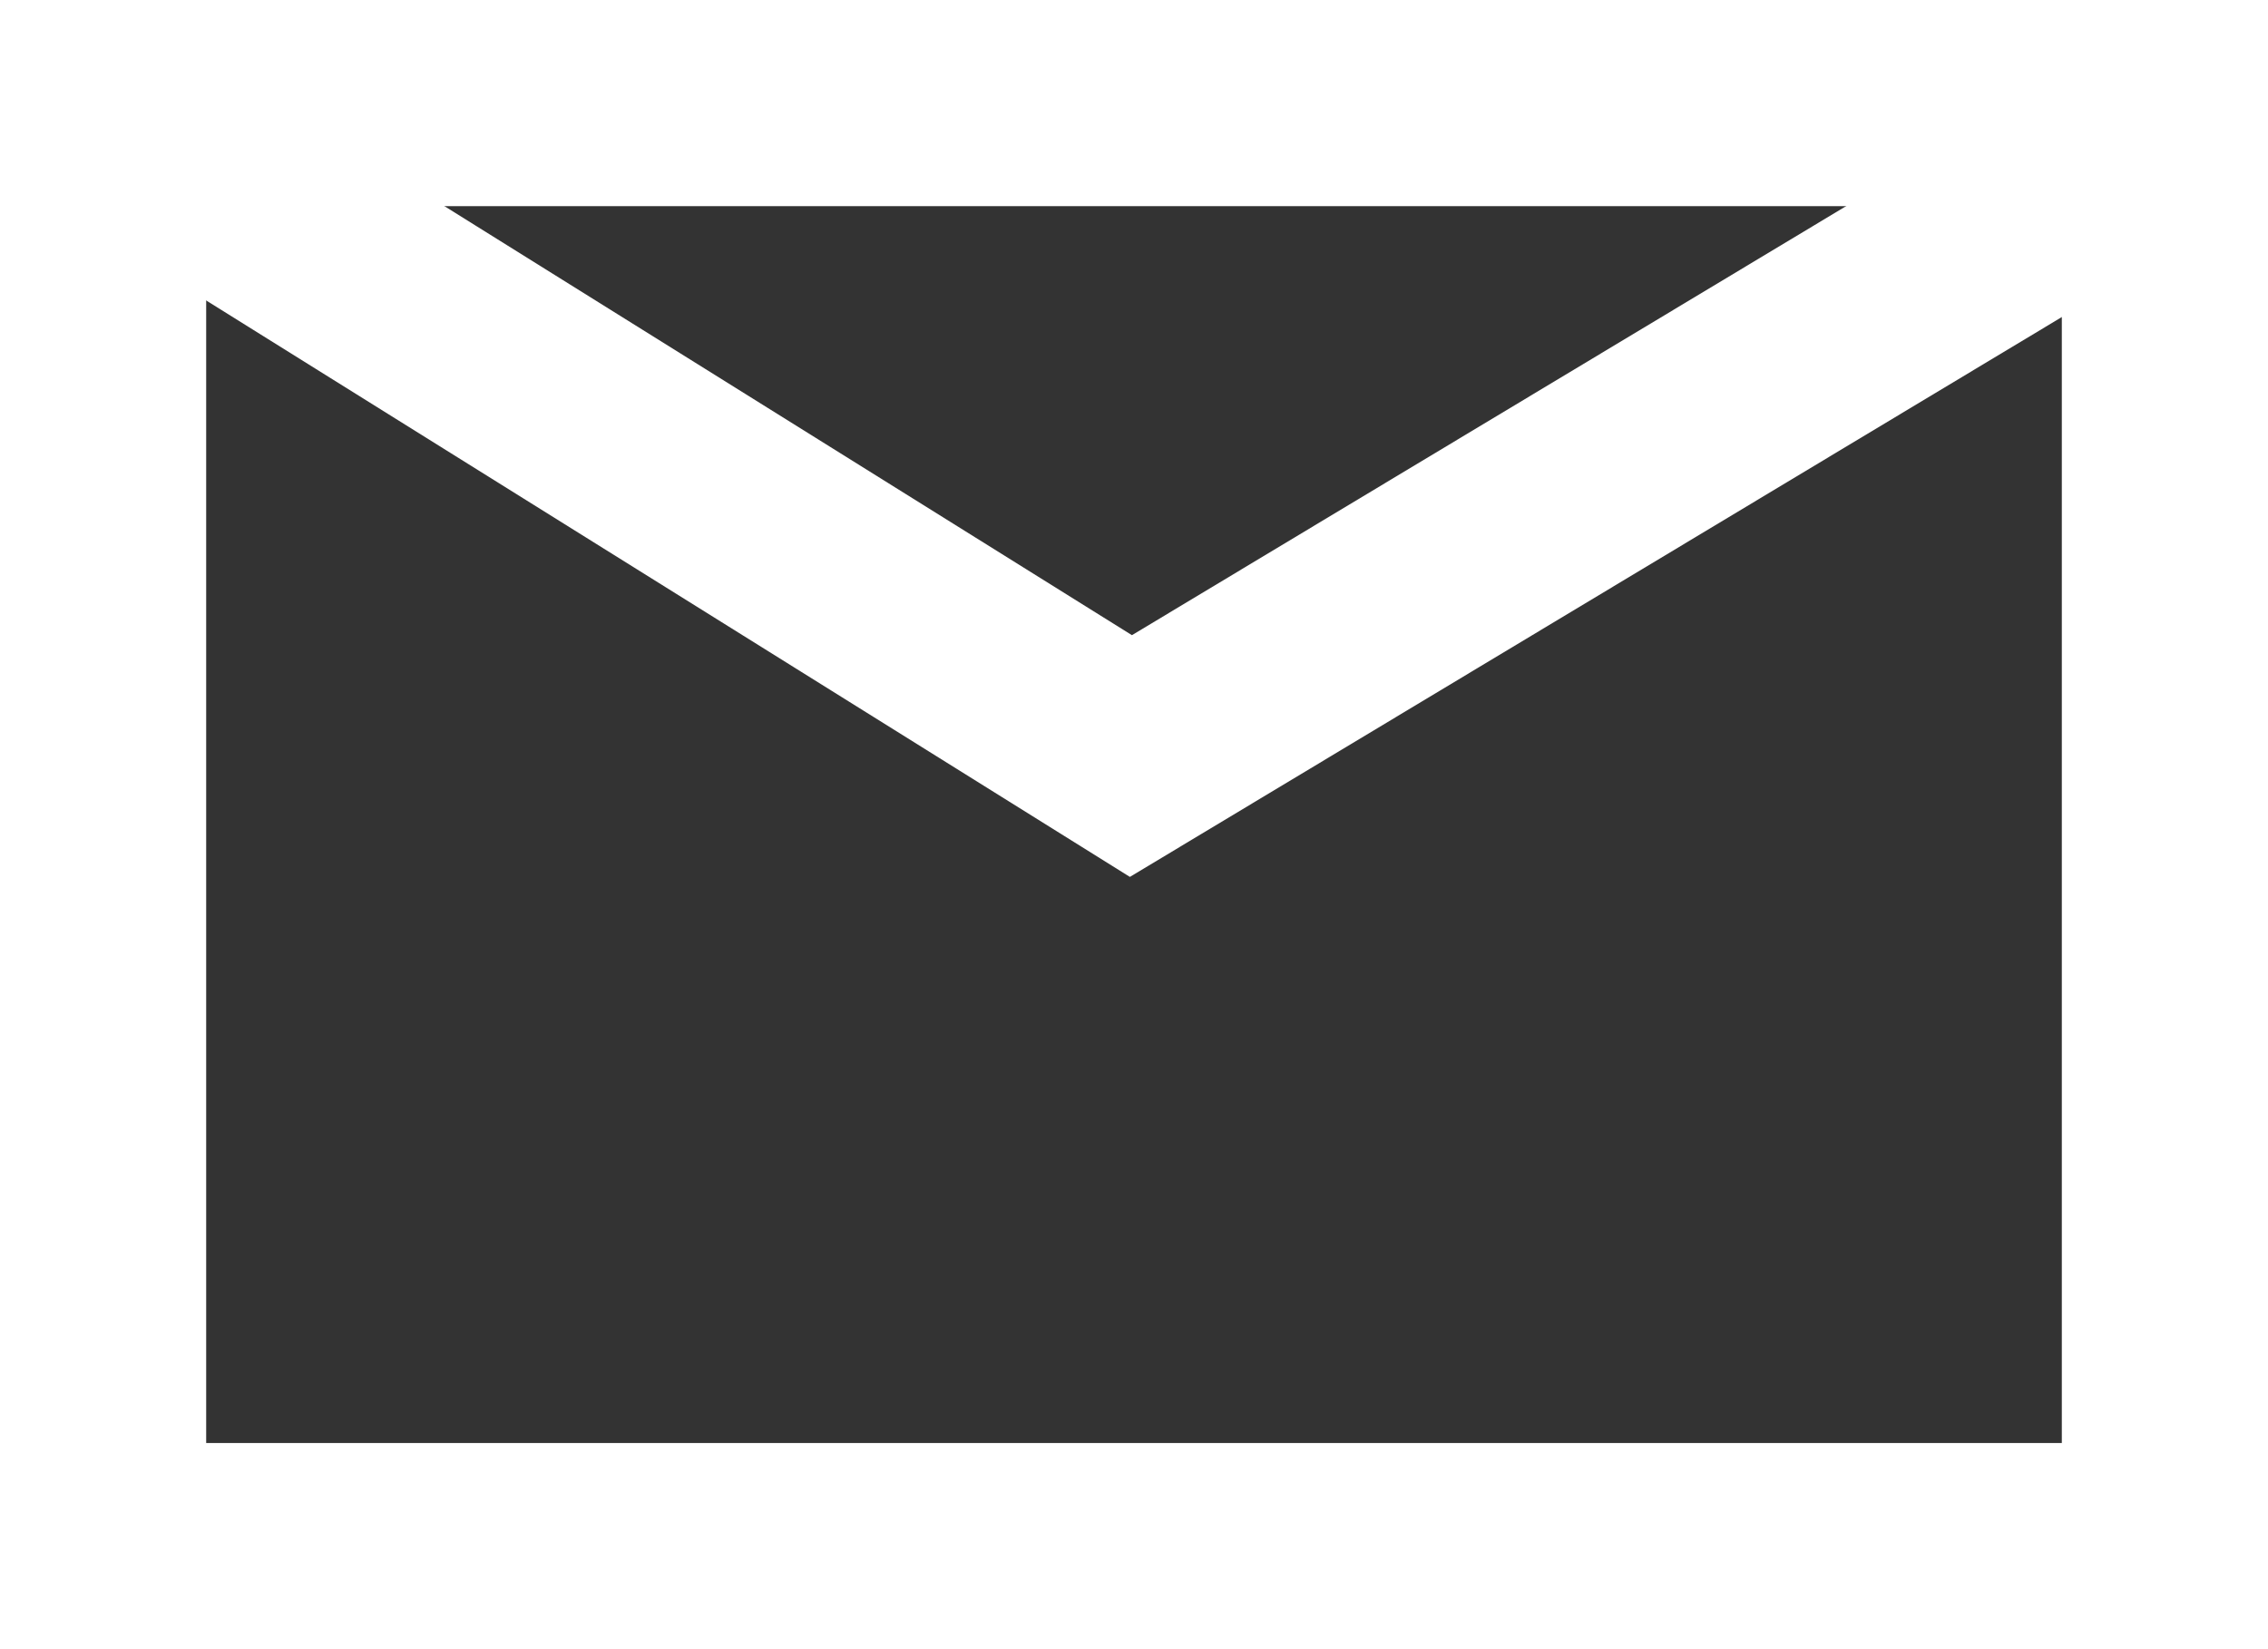
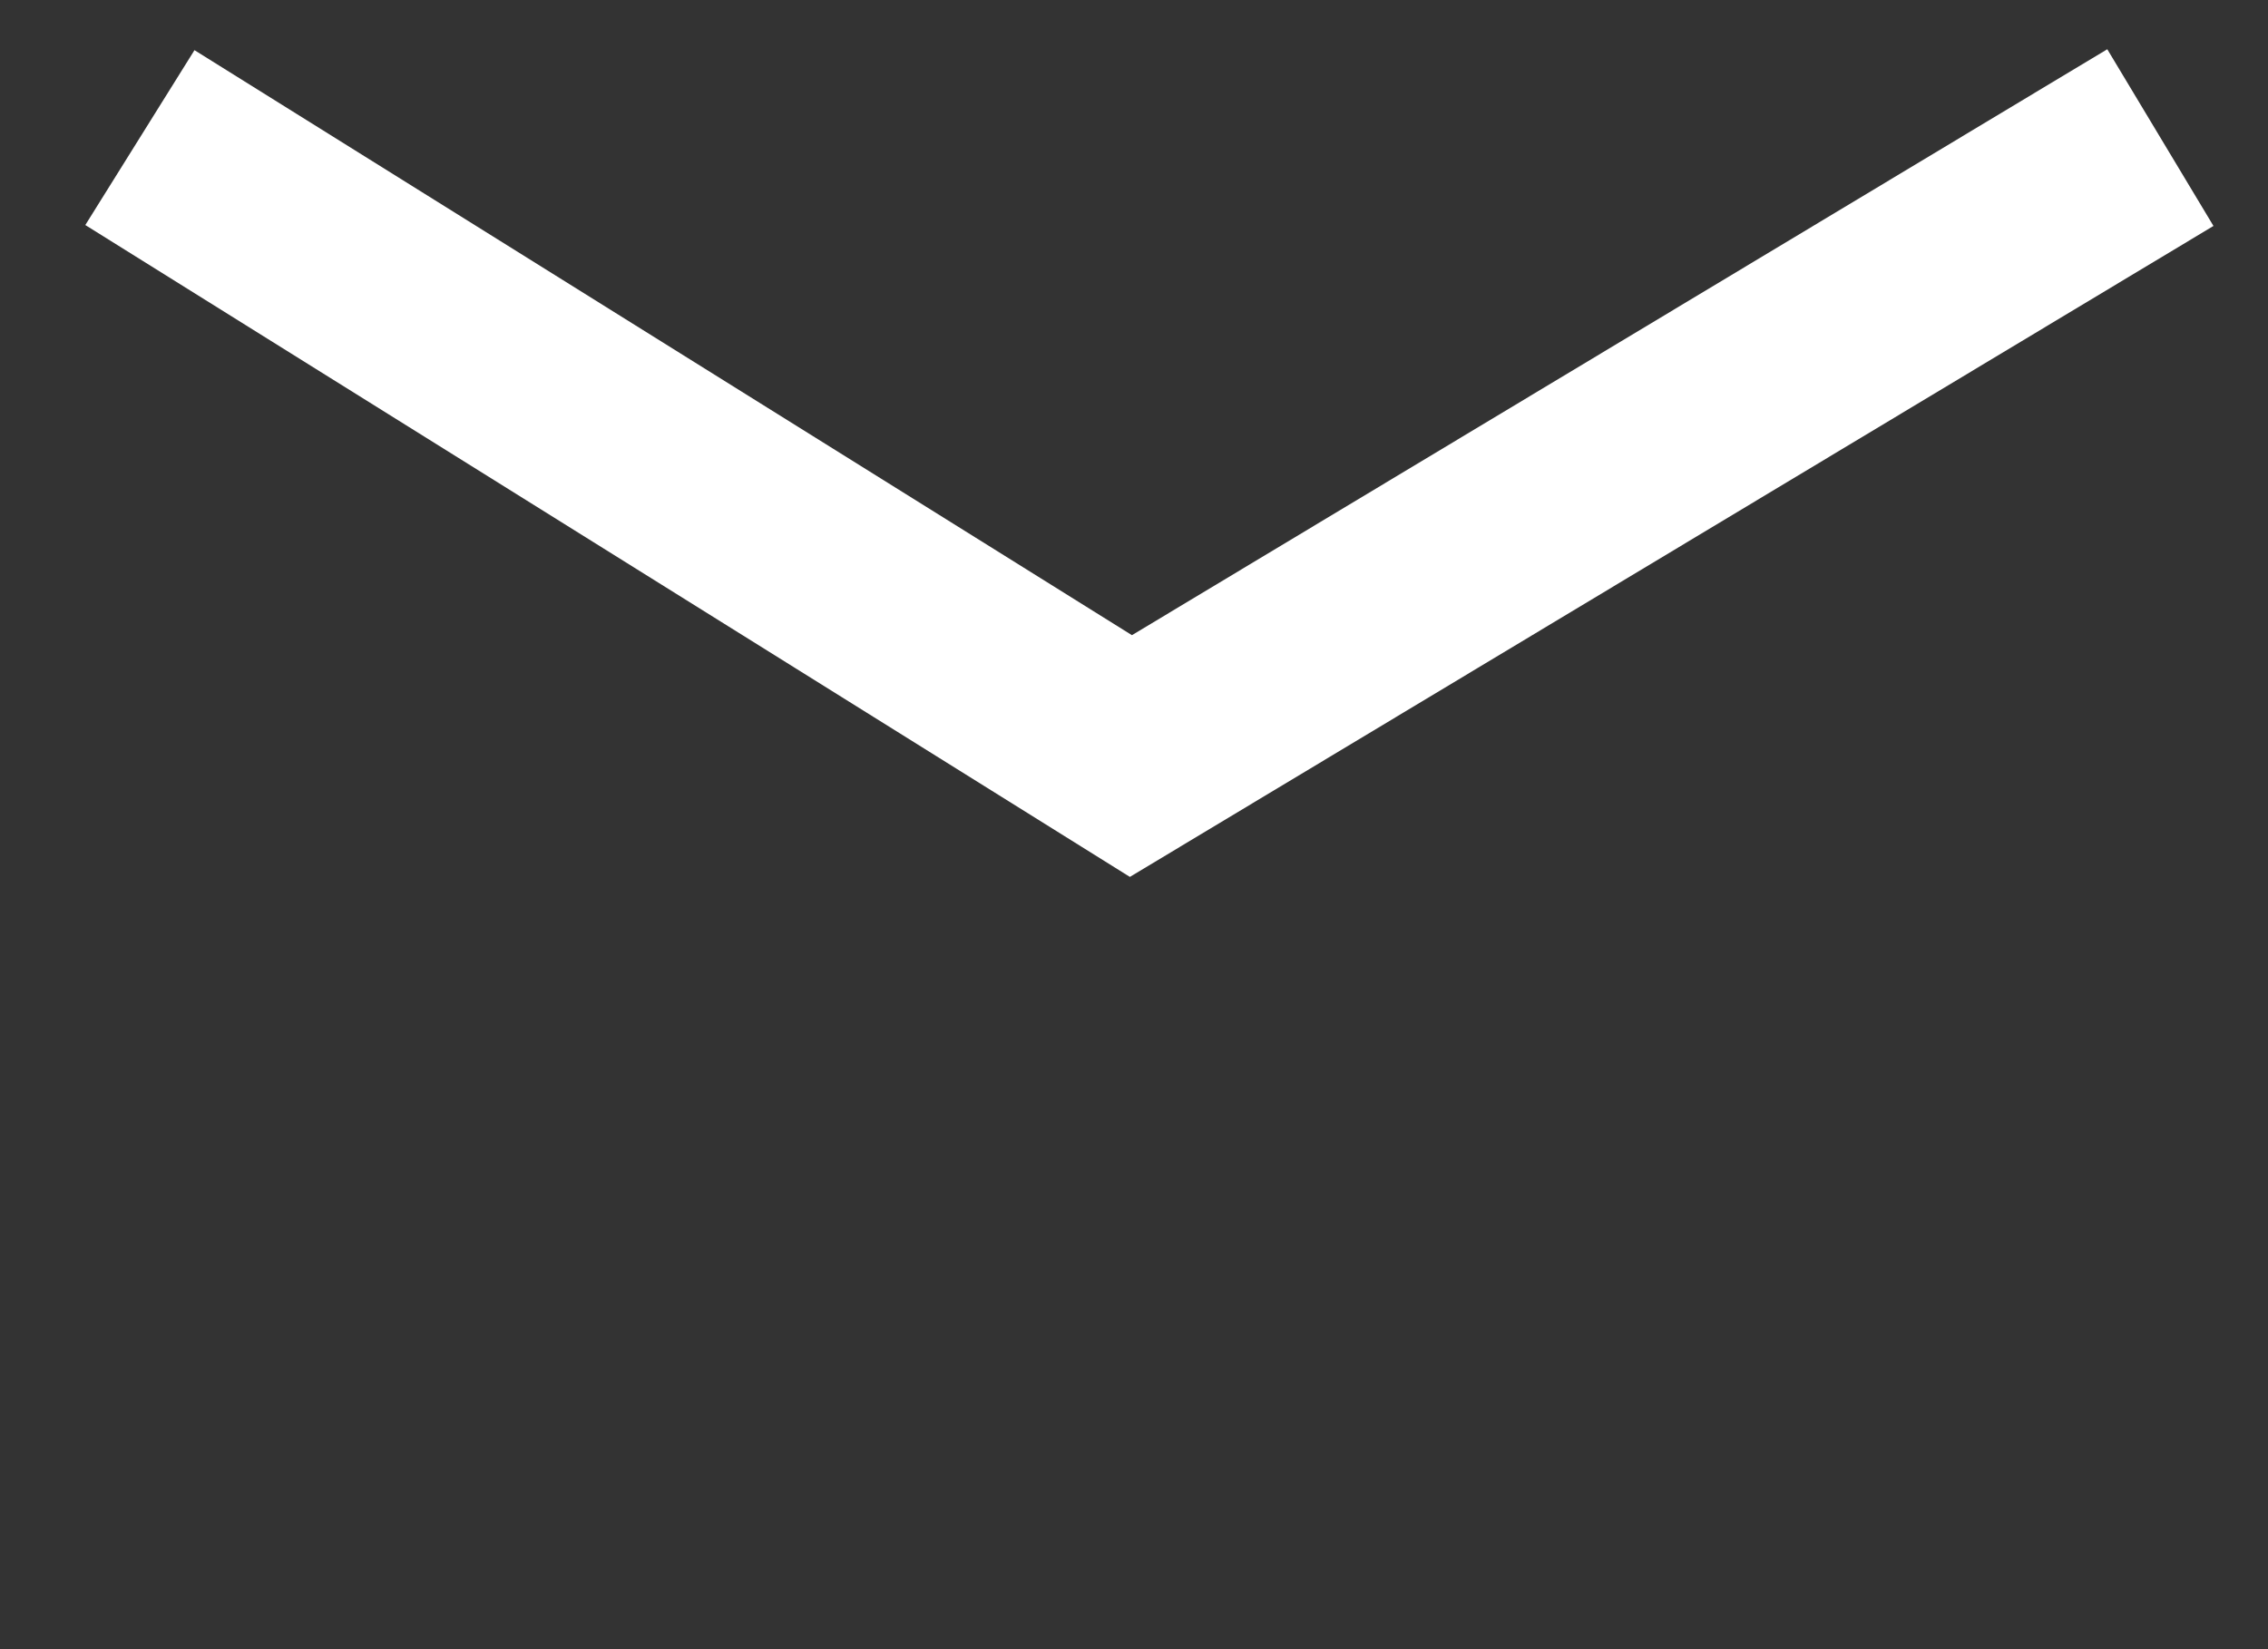
<svg xmlns="http://www.w3.org/2000/svg" id="sp-icon-mail" width="22" height="16" viewBox="0 0 22 16">
  <rect x="0" y="0" width="22" height="16" fill="#333333" stroke="none" />
  <g id="長方形_1886" data-name="長方形 1886" fill="none" stroke="#fff" stroke-width="2">
-     <rect width="22" height="16" stroke="none" />
-     <rect x="1" y="1" width="20" height="14" fill="none" />
-   </g>
+     </g>
  <path id="パス_1566" data-name="パス 1566" d="M-18128.641,2085.335l9.613,6,9.986-6" transform="translate(18129.998 -2084)" fill="none" stroke="#fff" stroke-width="2" />
</svg>